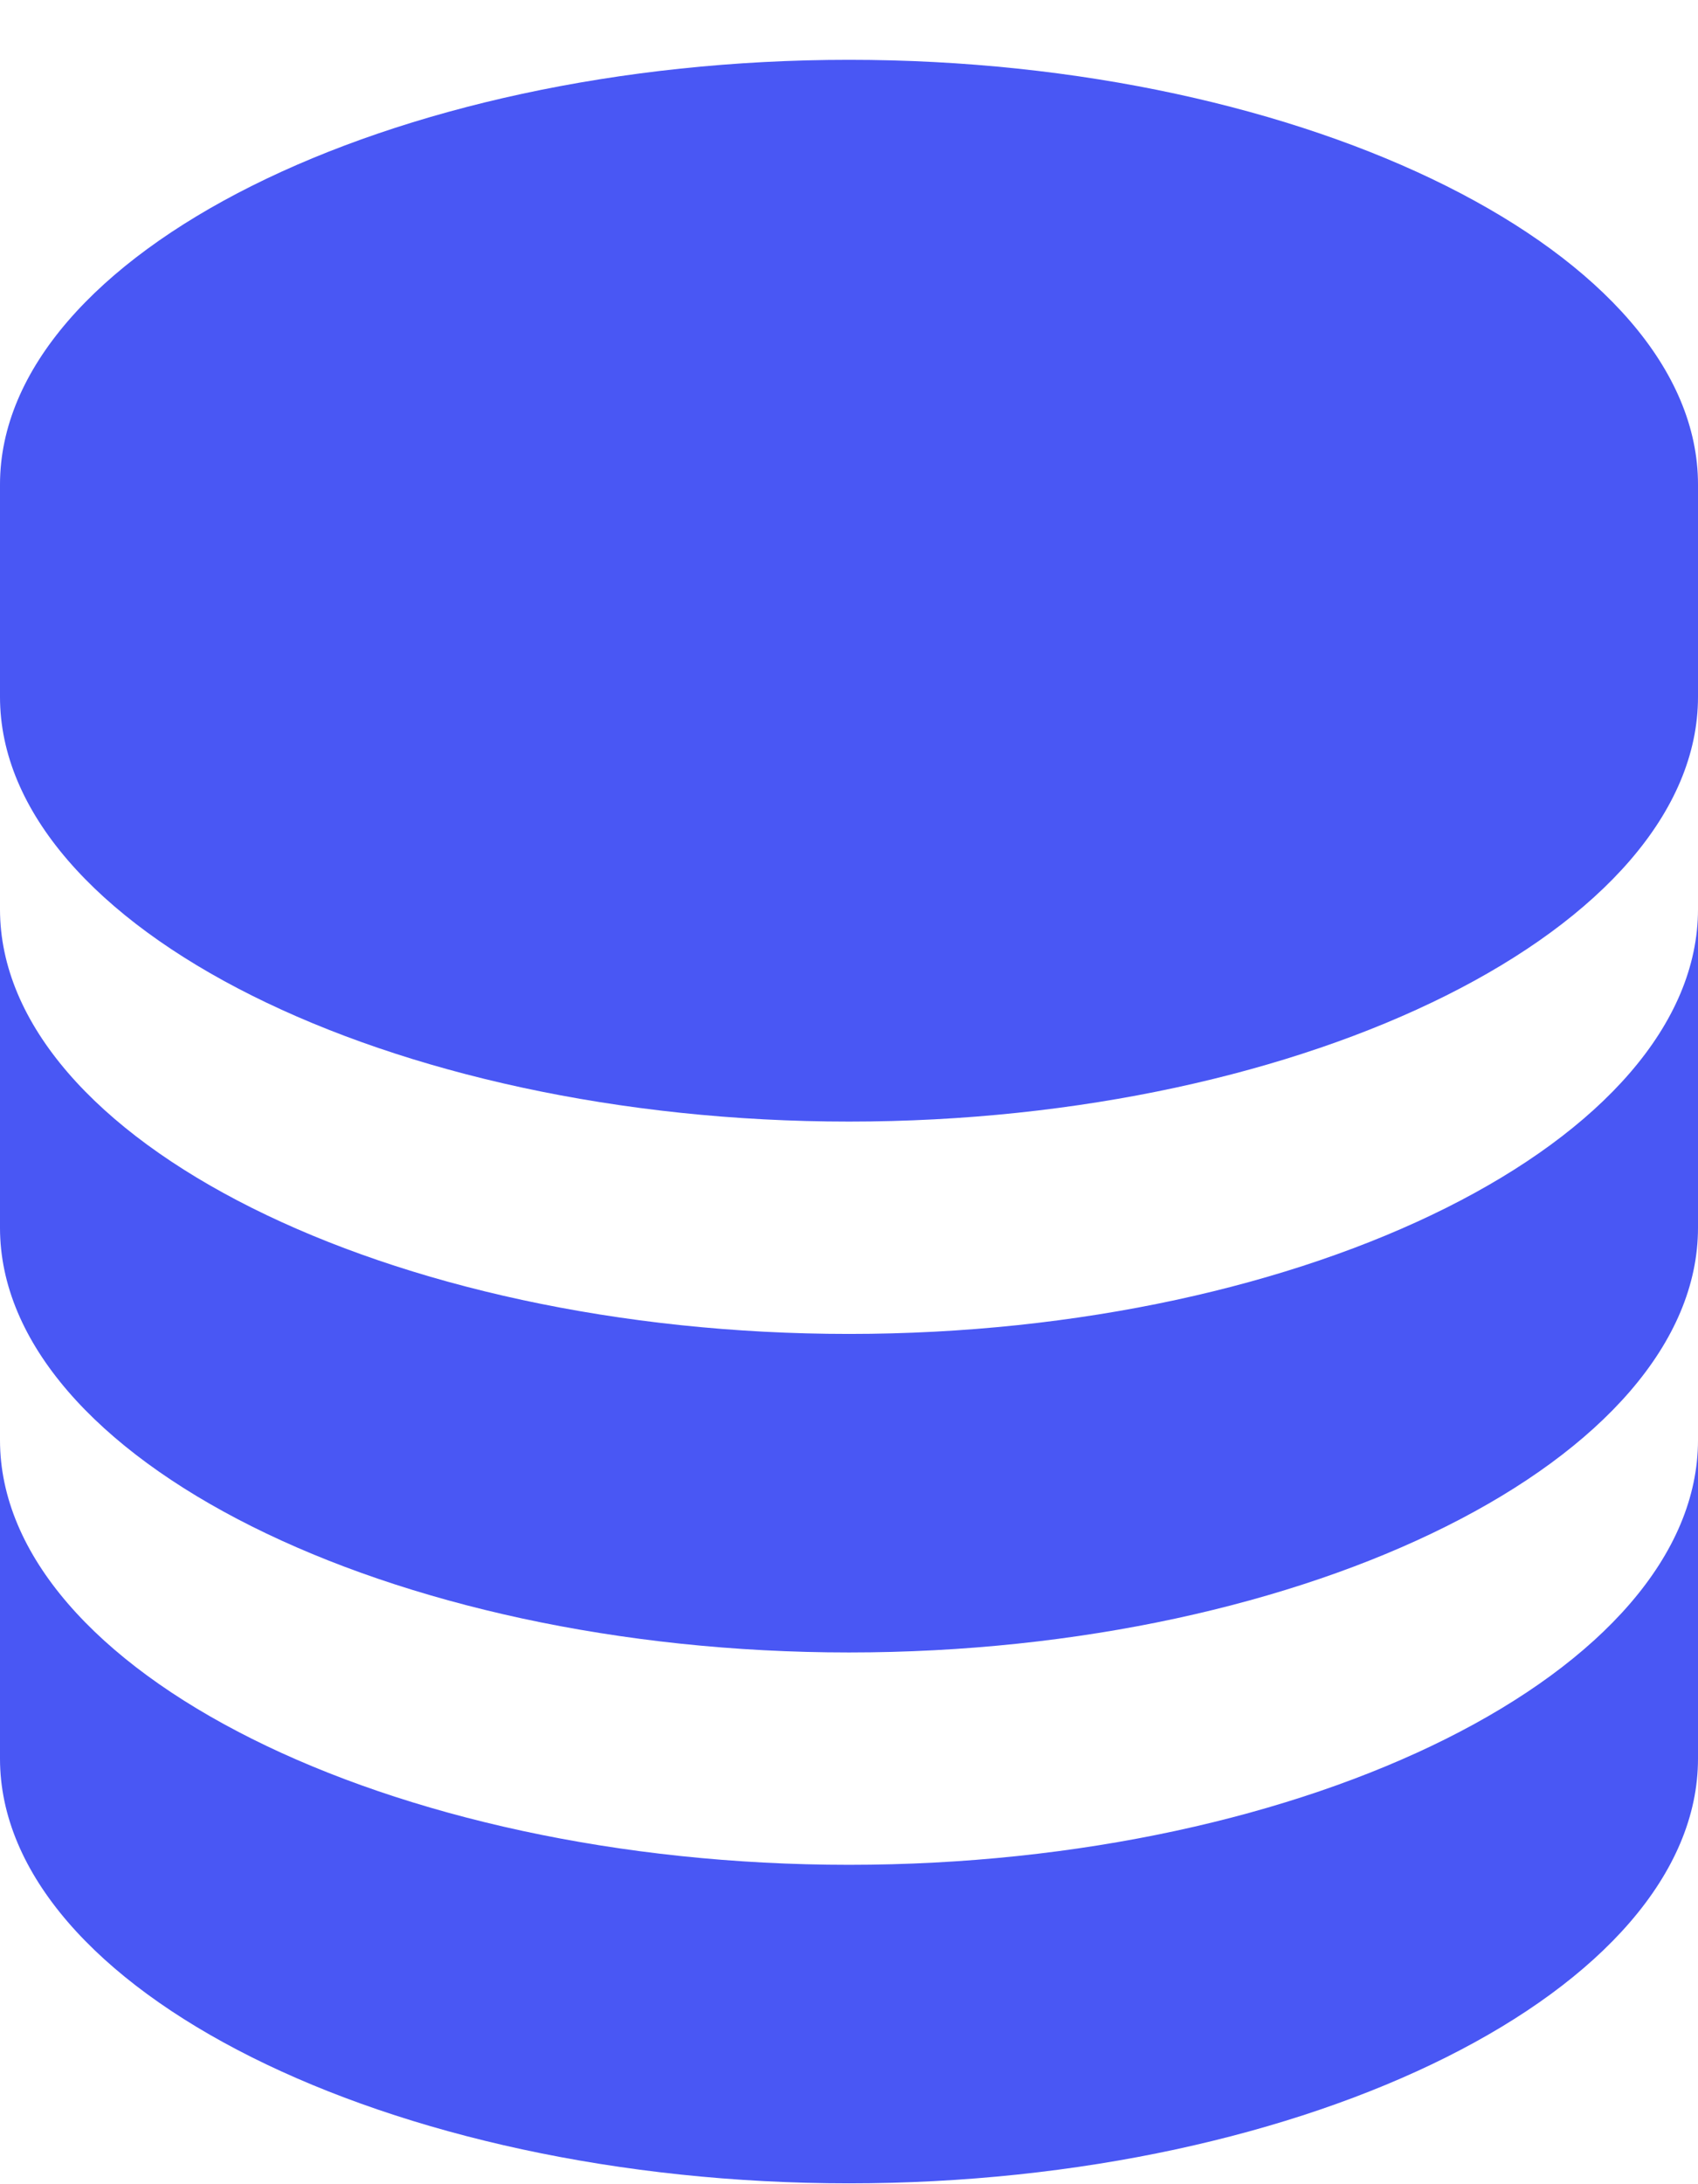
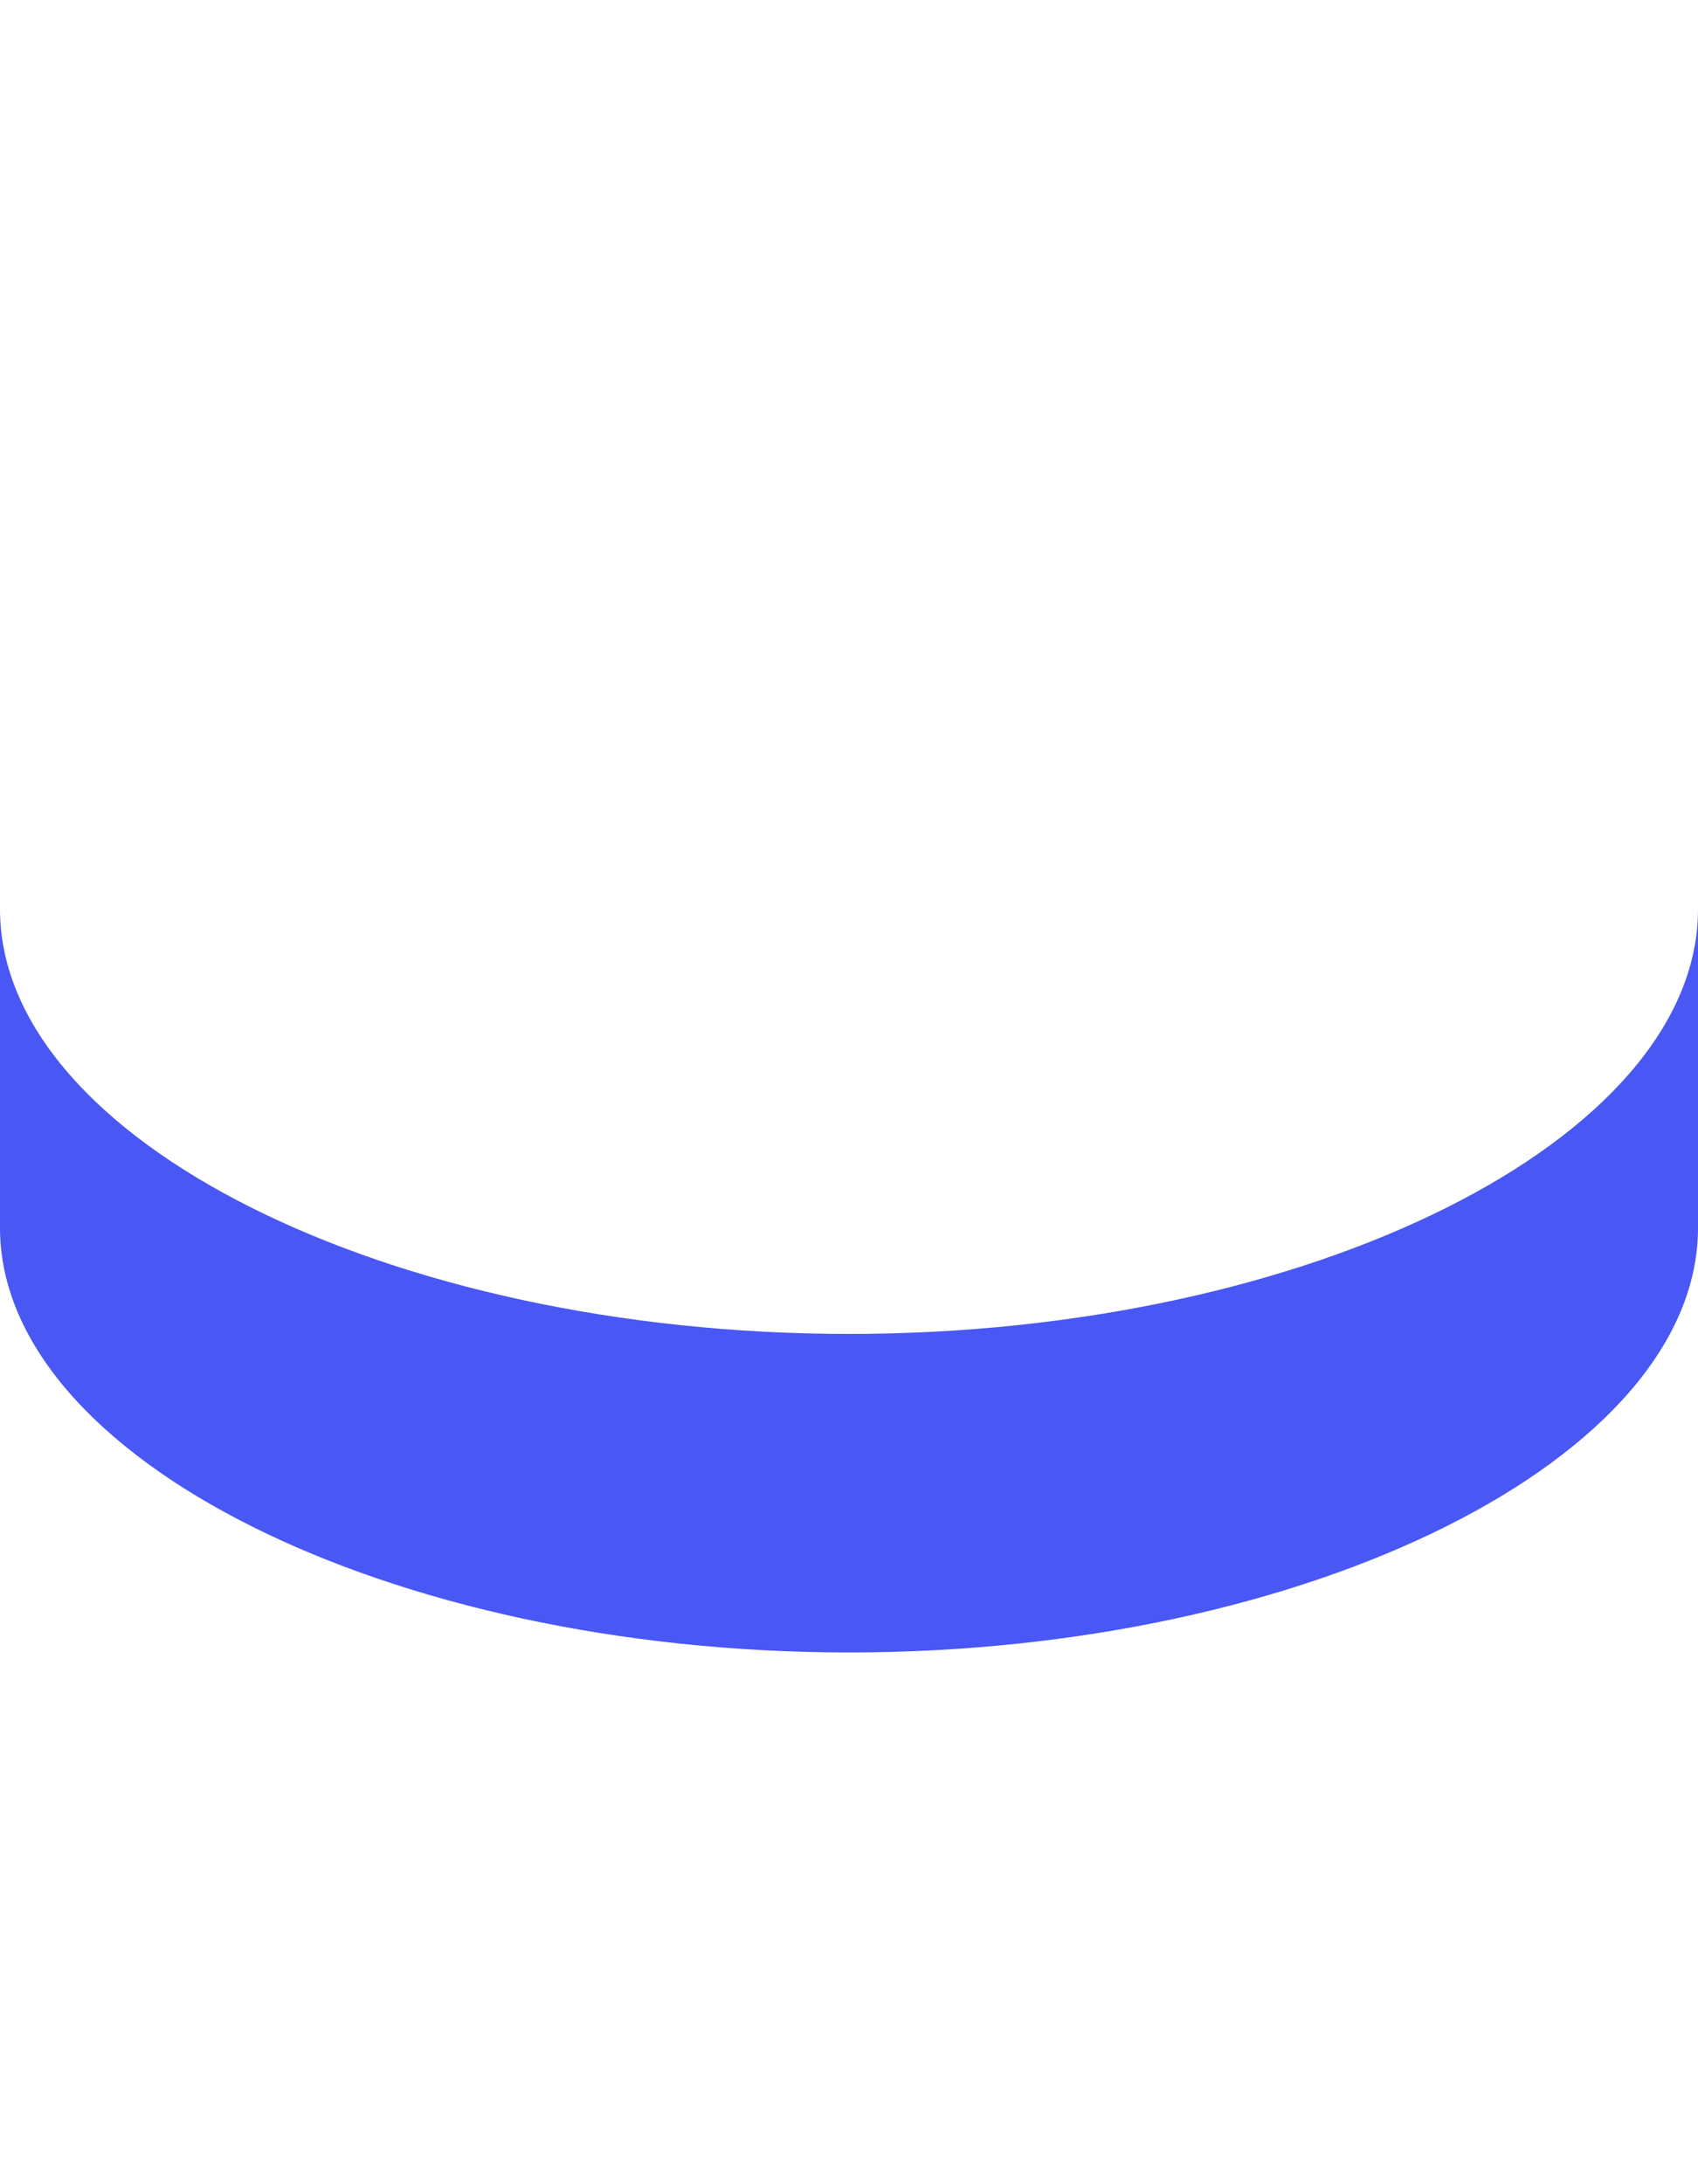
<svg xmlns="http://www.w3.org/2000/svg" width="28" height="36" viewBox="0 0 28 36" fill="none">
-   <path d="M28 7.986C28 4.192 21.59 0.986 14 0.986C6.41 0.986 0 4.192 0 7.986V11.486C0 15.28 6.41 18.486 14 18.486C21.59 18.486 28 15.28 28 11.486V7.986ZM14 30.736C6.41 30.736 0 27.53 0 23.736V28.986C0 32.78 6.41 35.986 14 35.986C21.59 35.986 28 32.78 28 28.986V23.736C28 27.53 21.59 30.736 14 30.736Z" fill="#4957F4" />
  <path d="M28 14.986C28 18.78 21.59 21.986 14 21.986C6.41 21.986 0 18.78 0 14.986V20.236C0 24.03 6.41 27.236 14 27.236C21.59 27.236 28 24.03 28 20.236V14.986Z" fill="#4957F4" />
</svg>